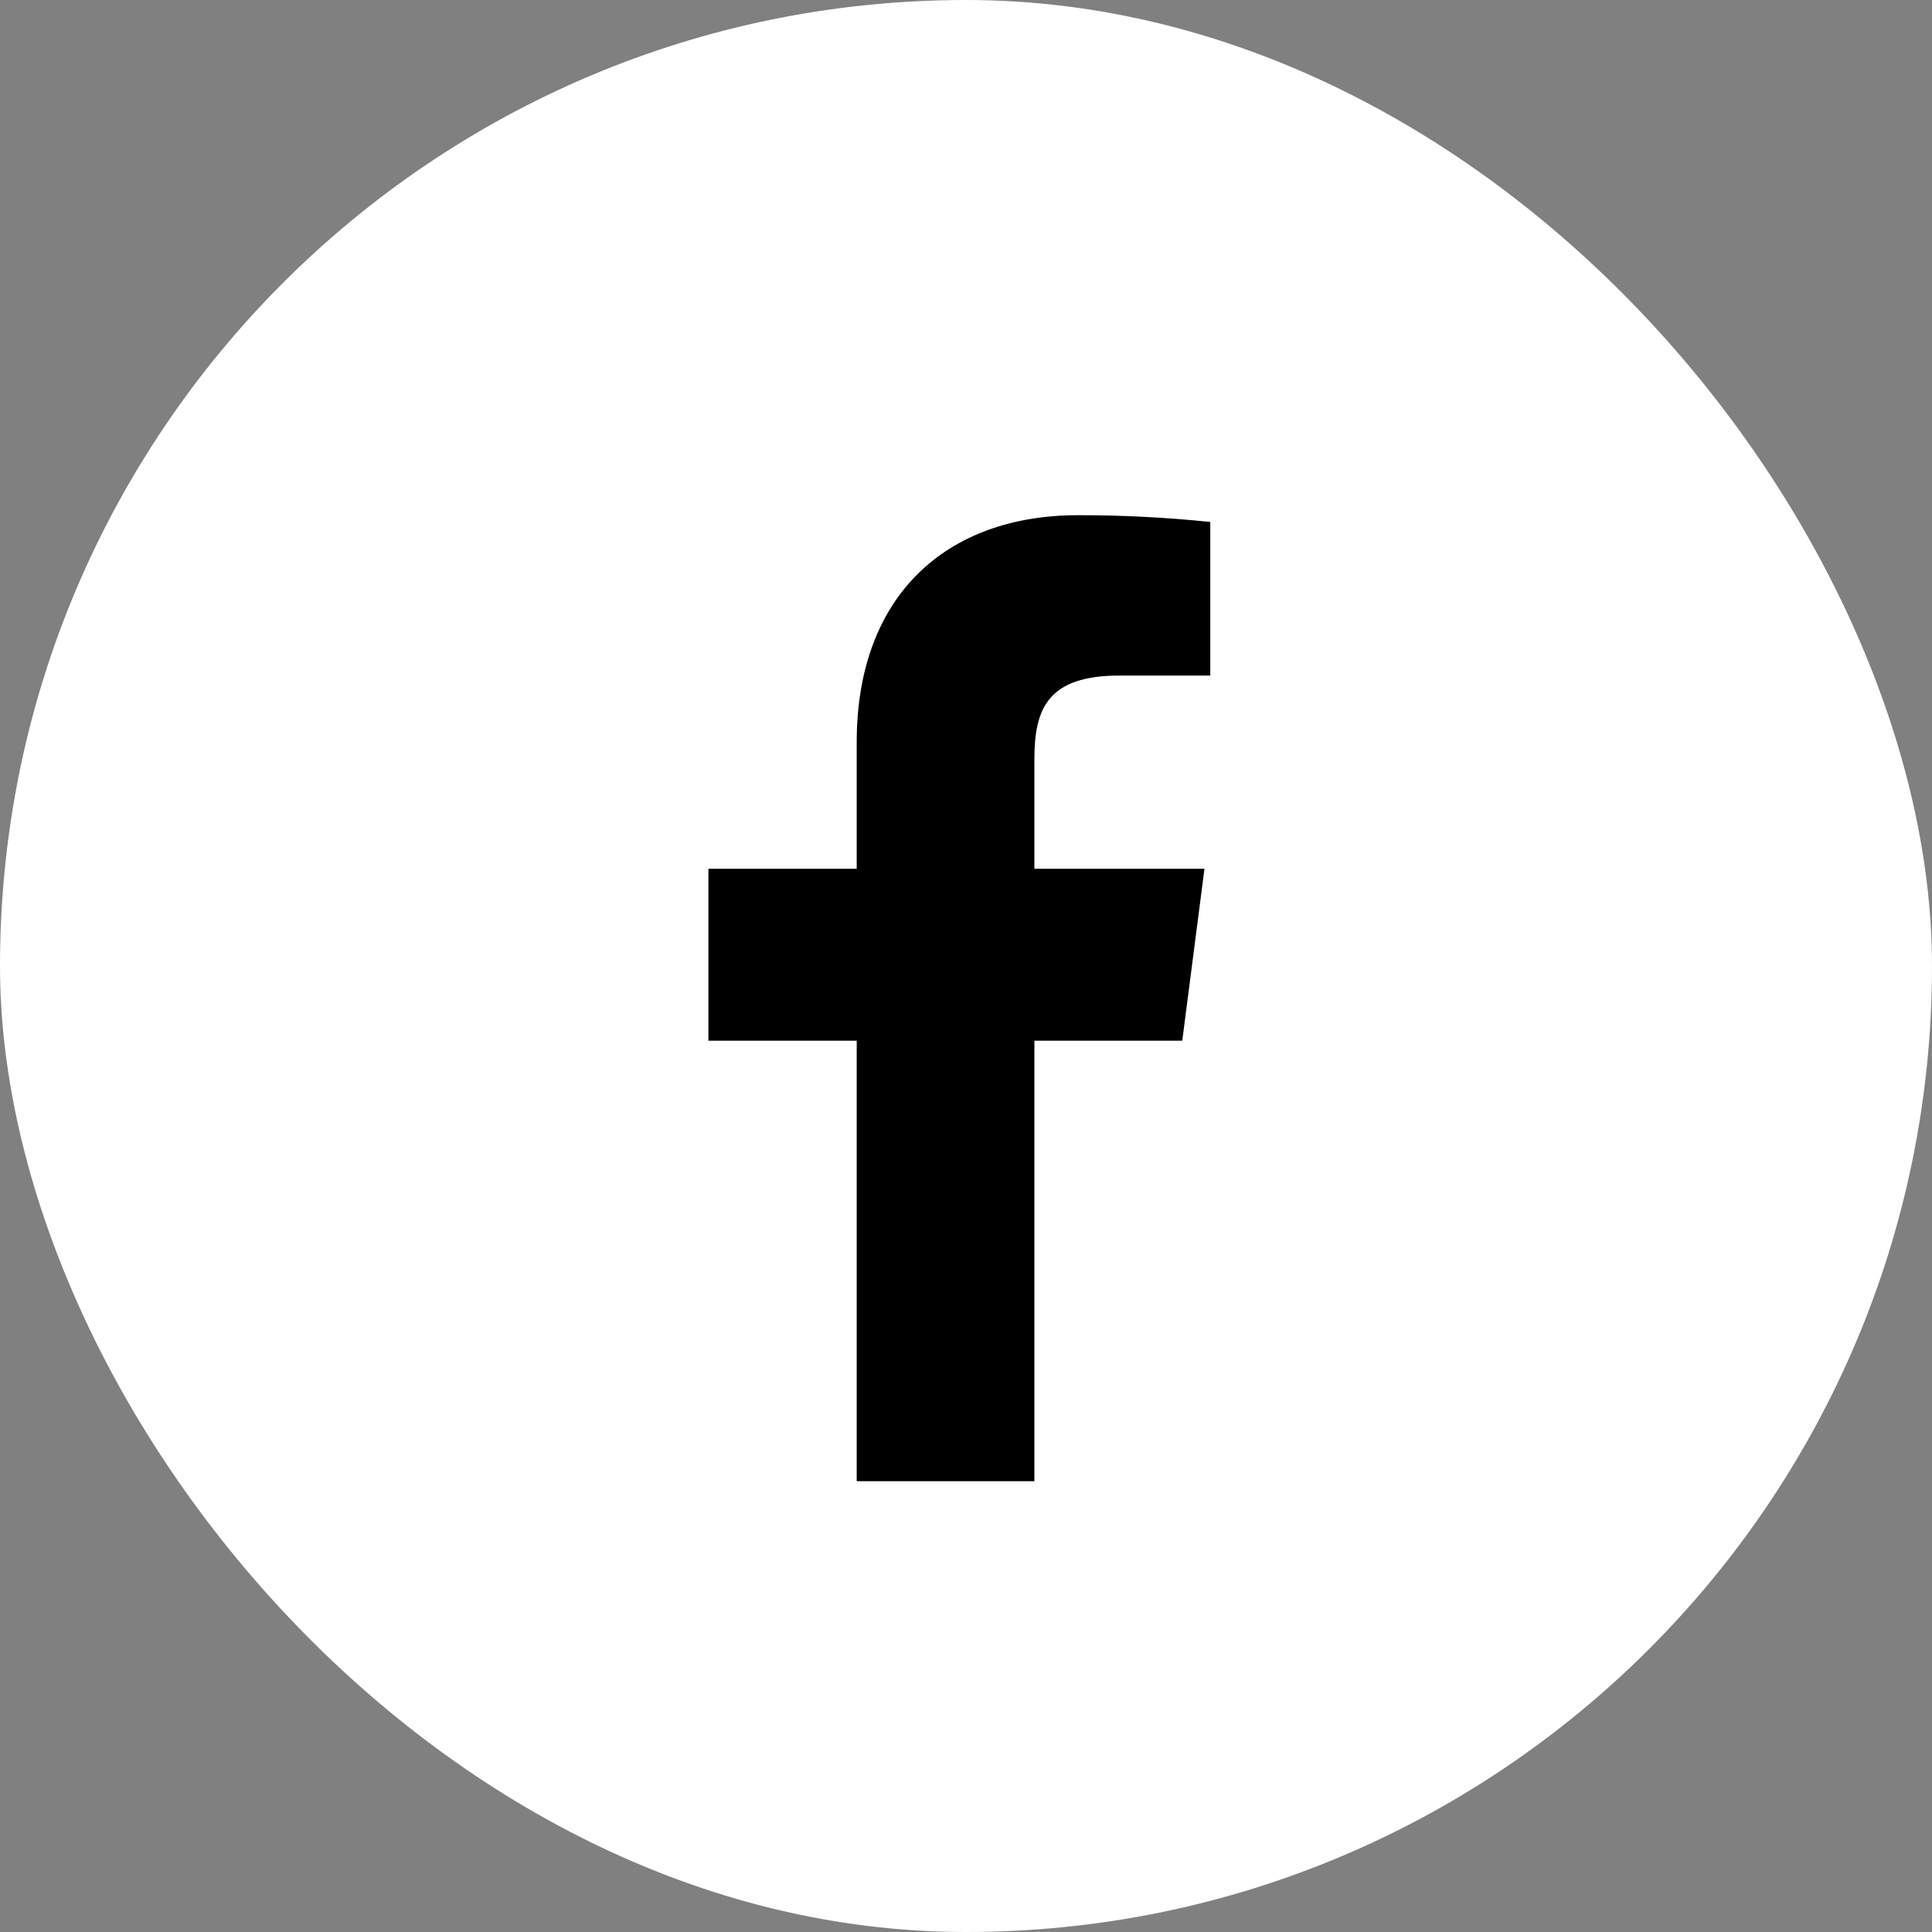
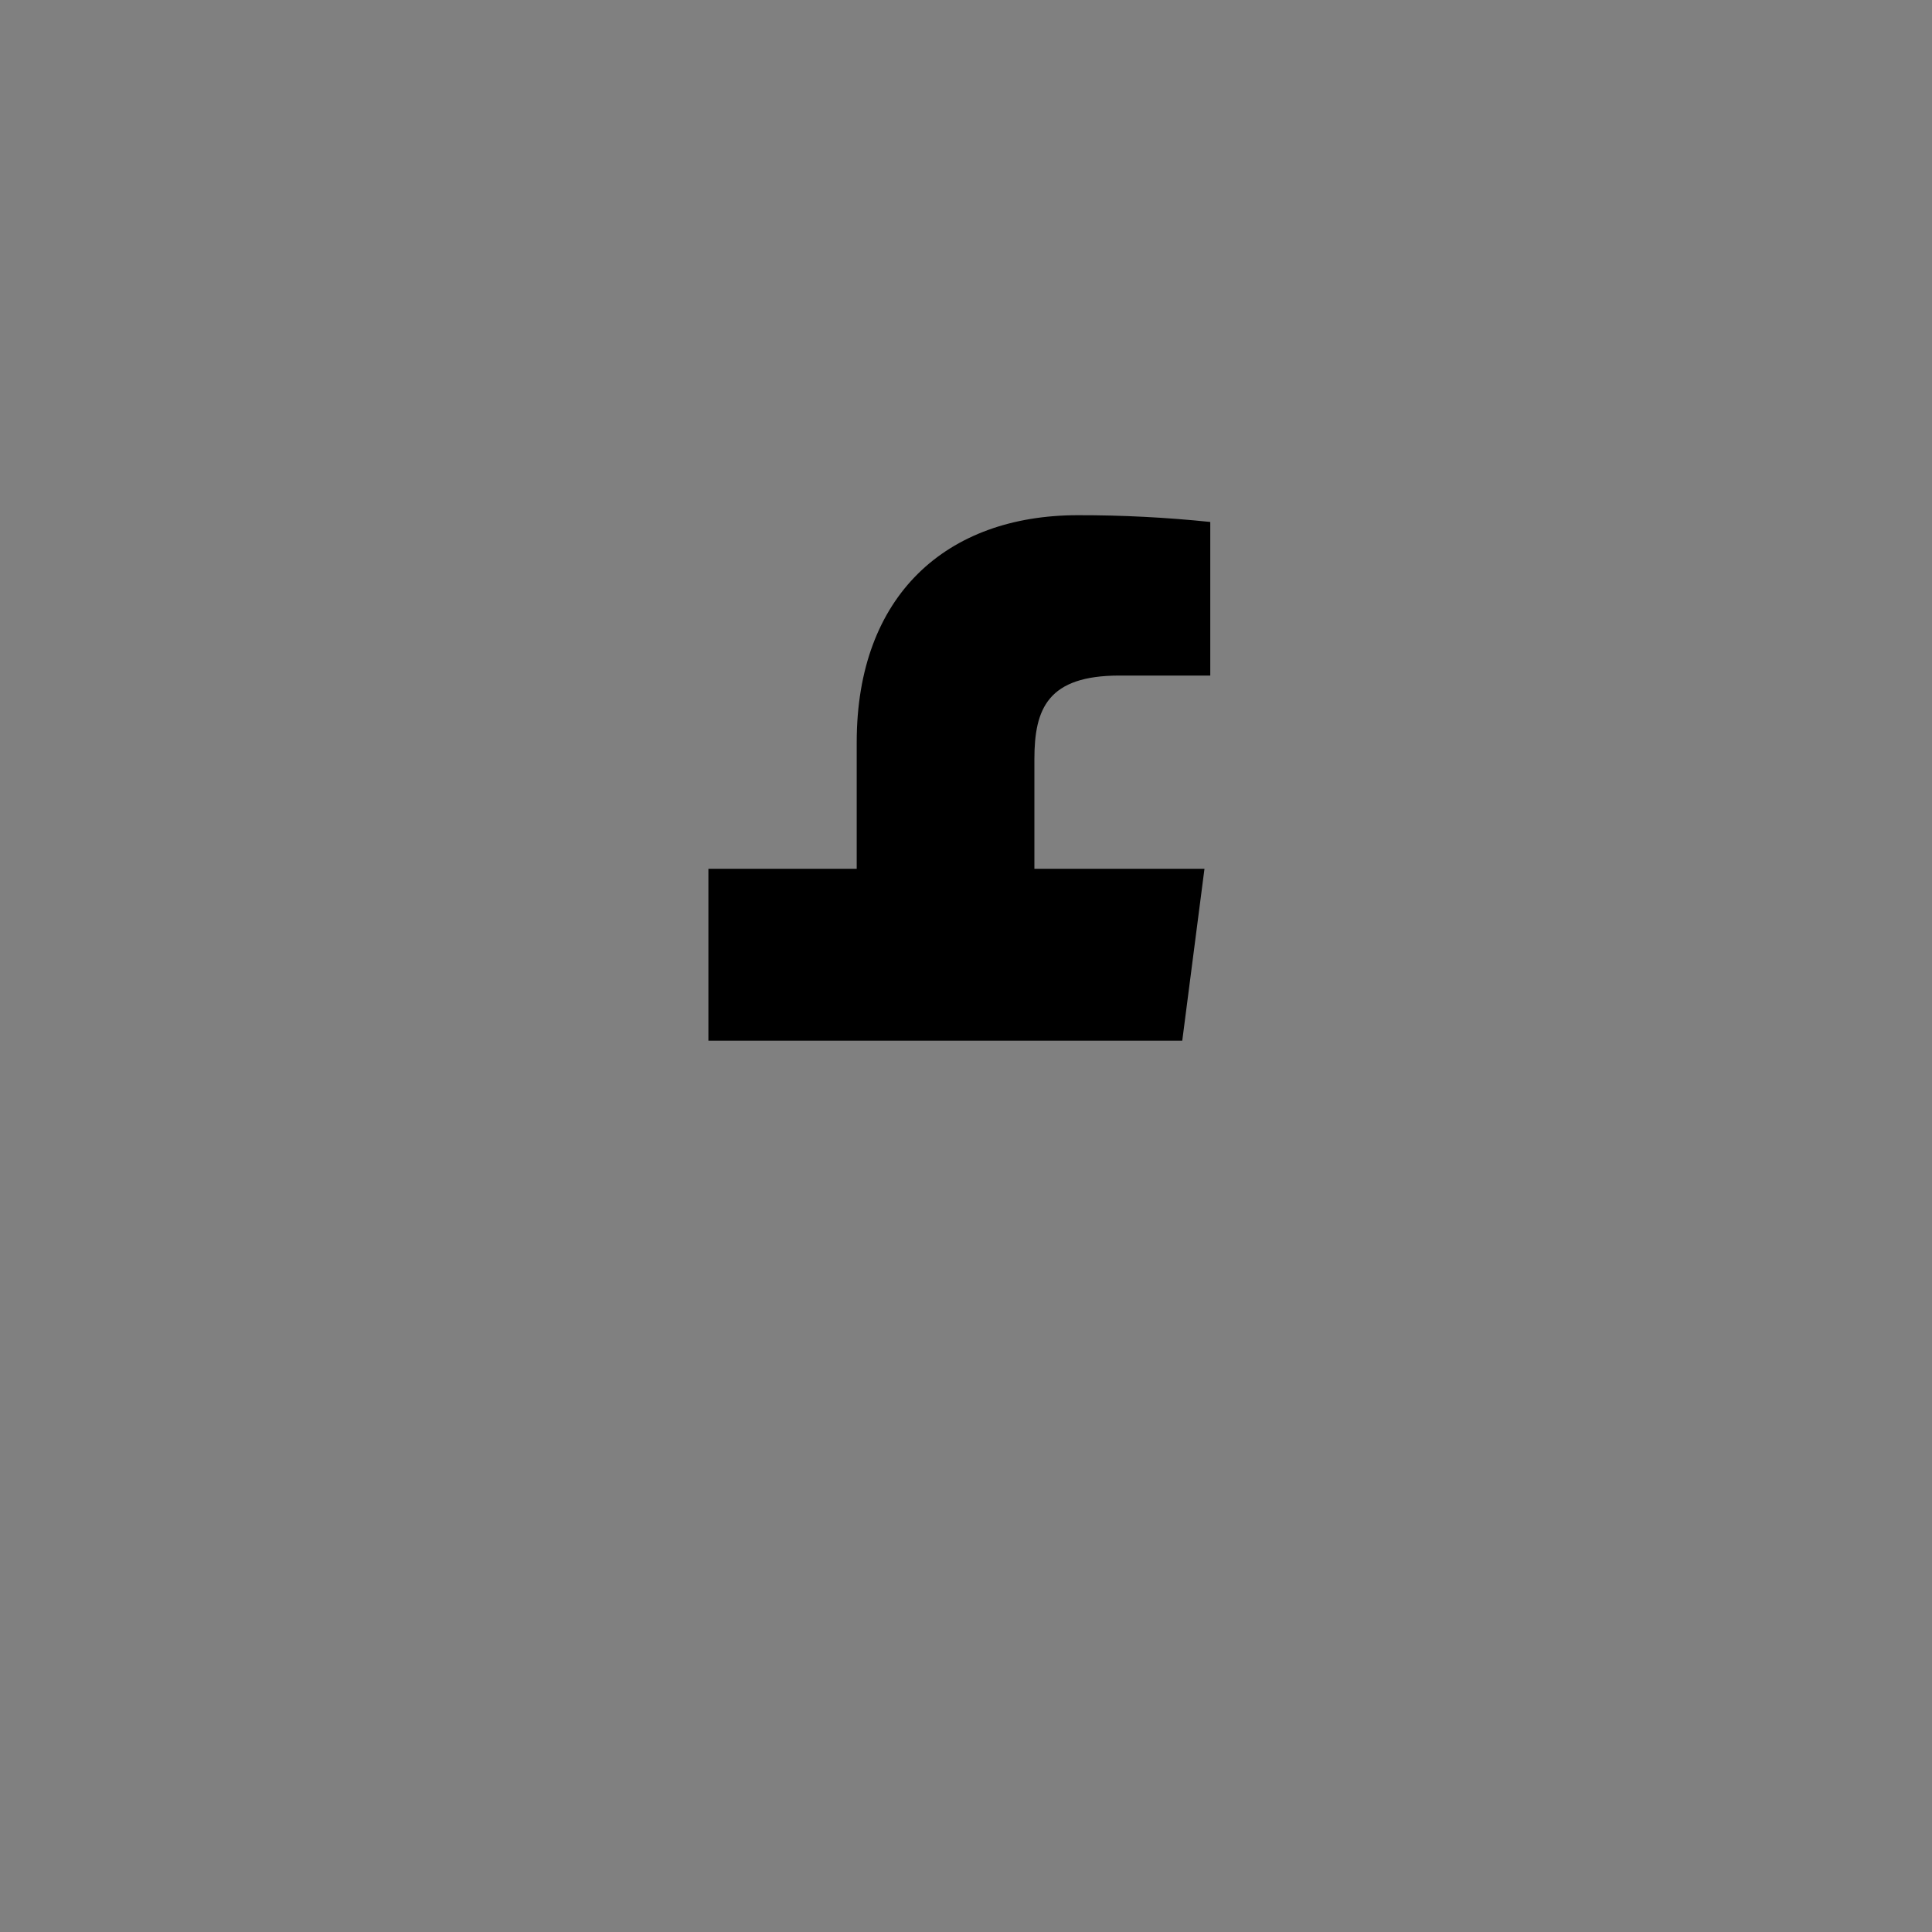
<svg xmlns="http://www.w3.org/2000/svg" width="30" height="30" viewBox="0 0 30 30" fill="none">
  <rect x="0" y="0" width="30" height="30" fill="#808080" stroke="none" />
-   <rect width="30" height="30" rx="15" fill="white" />
-   <path d="M17.383 10.49H18.793V8.105C18.11 8.034 17.424 7.999 16.738 8C14.697 8 13.303 9.245 13.303 11.525V13.49H11V16.16H13.303V23H16.062V16.16H18.358L18.703 13.49H16.062V11.787C16.062 11 16.273 10.49 17.383 10.49Z" fill="black" />
+   <path d="M17.383 10.49H18.793V8.105C18.11 8.034 17.424 7.999 16.738 8C14.697 8 13.303 9.245 13.303 11.525V13.49H11V16.16H13.303V23V16.16H18.358L18.703 13.49H16.062V11.787C16.062 11 16.273 10.49 17.383 10.49Z" fill="black" />
</svg>